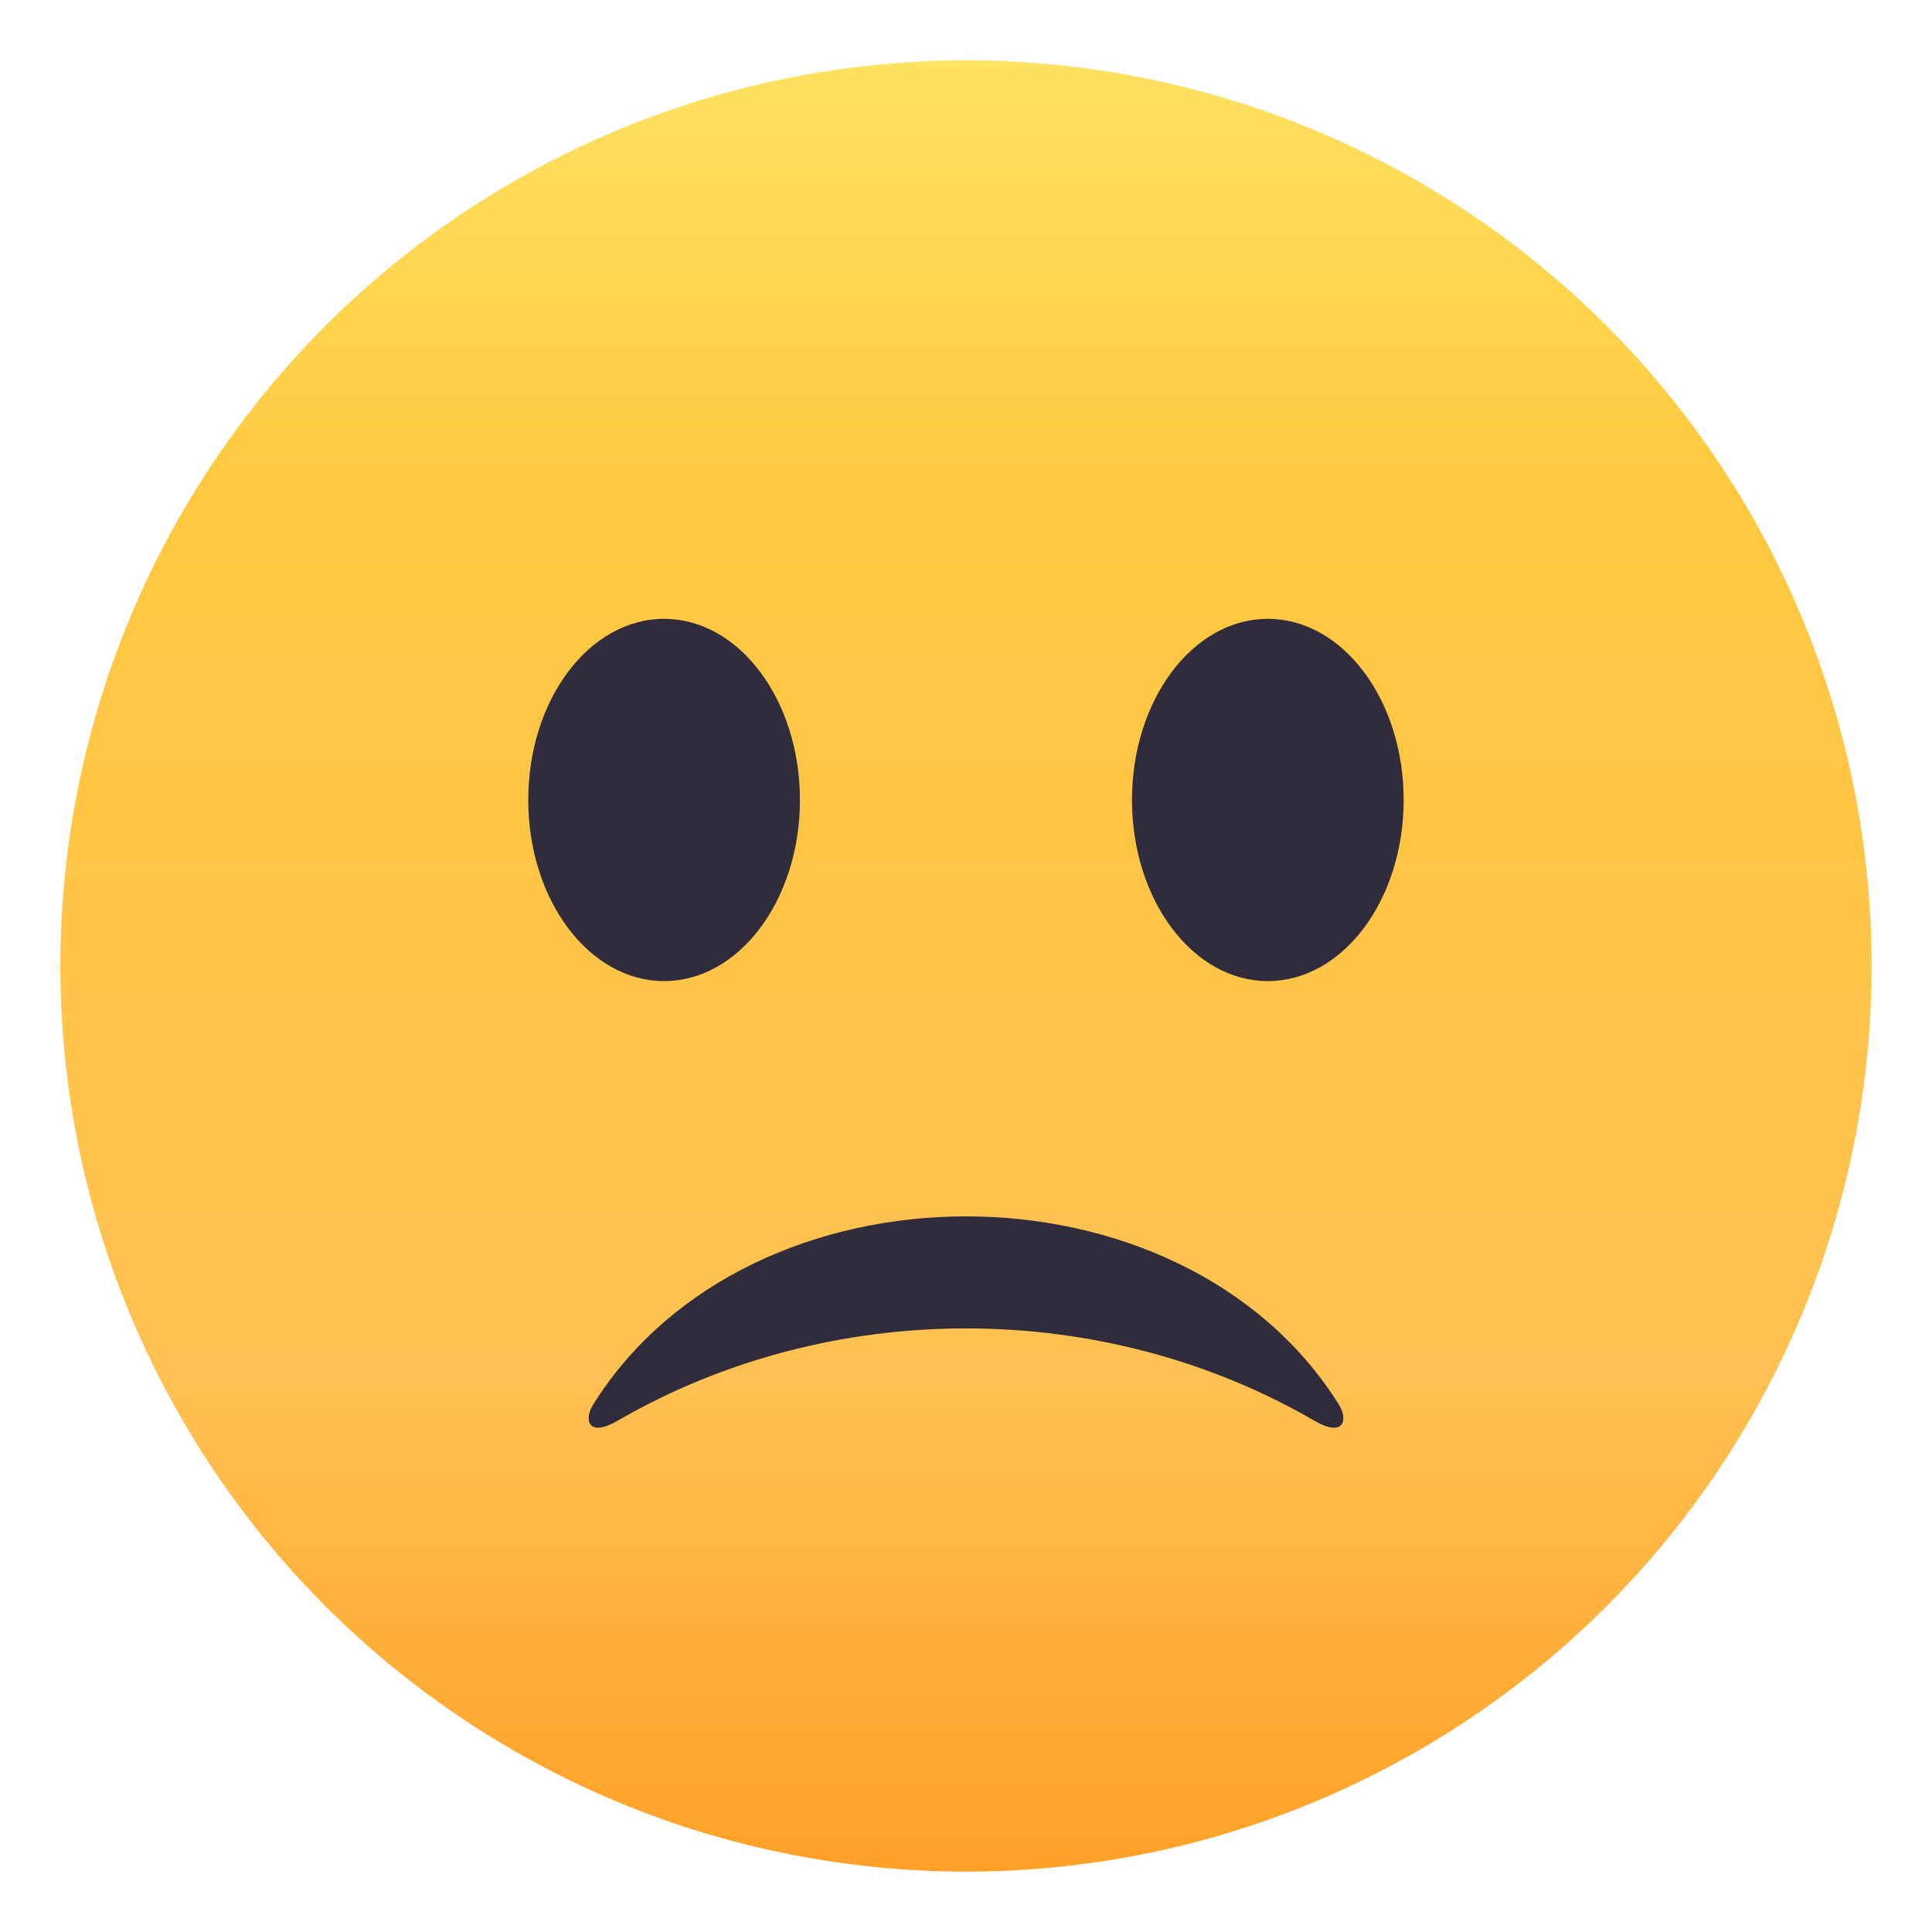
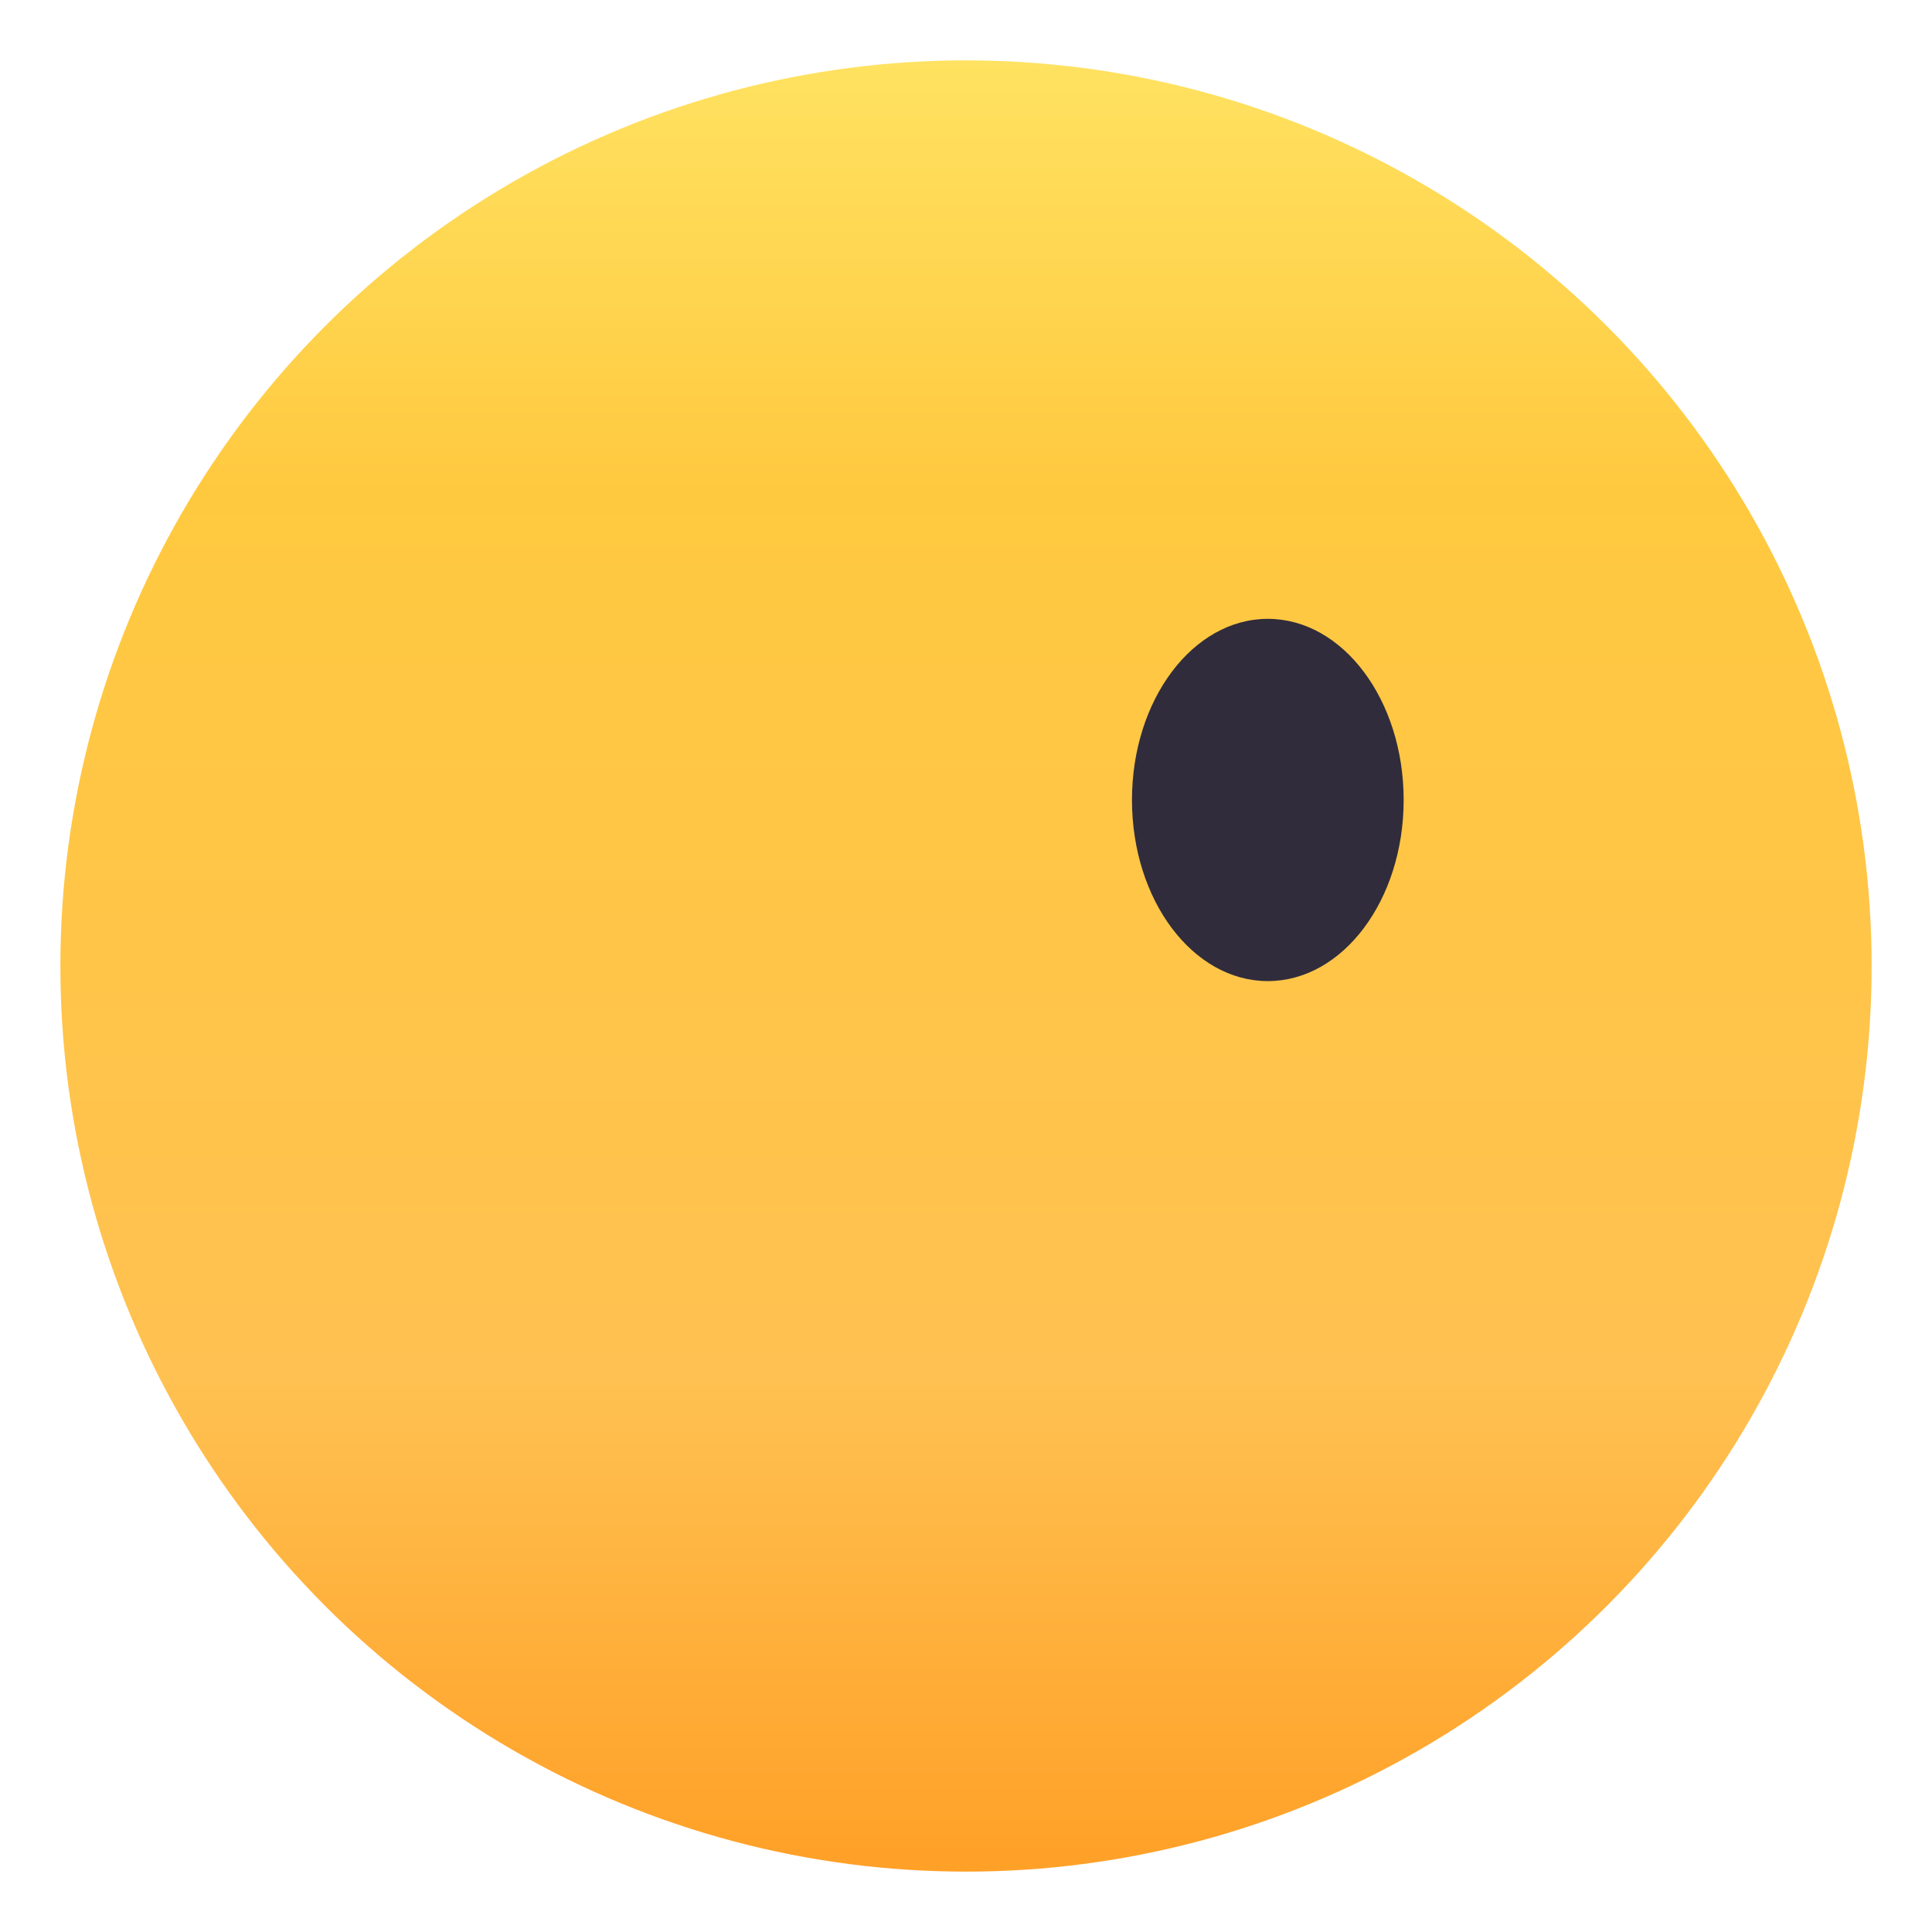
<svg xmlns="http://www.w3.org/2000/svg" width="64" height="64">
  <linearGradient id="a" gradientUnits="userSpaceOnUse" x1="32.001" y1="62" x2="32.001" y2="2.001">
    <stop offset="0" stop-color="#ffa027" />
    <stop offset=".272" stop-color="#ffc151" />
    <stop offset=".763" stop-color="#ffc93f" />
    <stop offset="1" stop-color="#ffe261" />
  </linearGradient>
  <circle fill="url(#a)" cx="32" cy="32" r="30" />
-   <path fill="#302C3B" d="M20.462 47.063c7.028-4.078 16.055-4.076 23.078 0 .996.576 1.119-.046.811-.535-5.199-8.313-19.501-8.311-24.702 0-.308.489-.186 1.111.813.535z" />
-   <ellipse fill="#302C3B" cx="21.999" cy="26.5" rx="4.5" ry="6" />
  <ellipse fill="#302C3B" cx="41.998" cy="26.5" rx="4.5" ry="6" />
</svg>